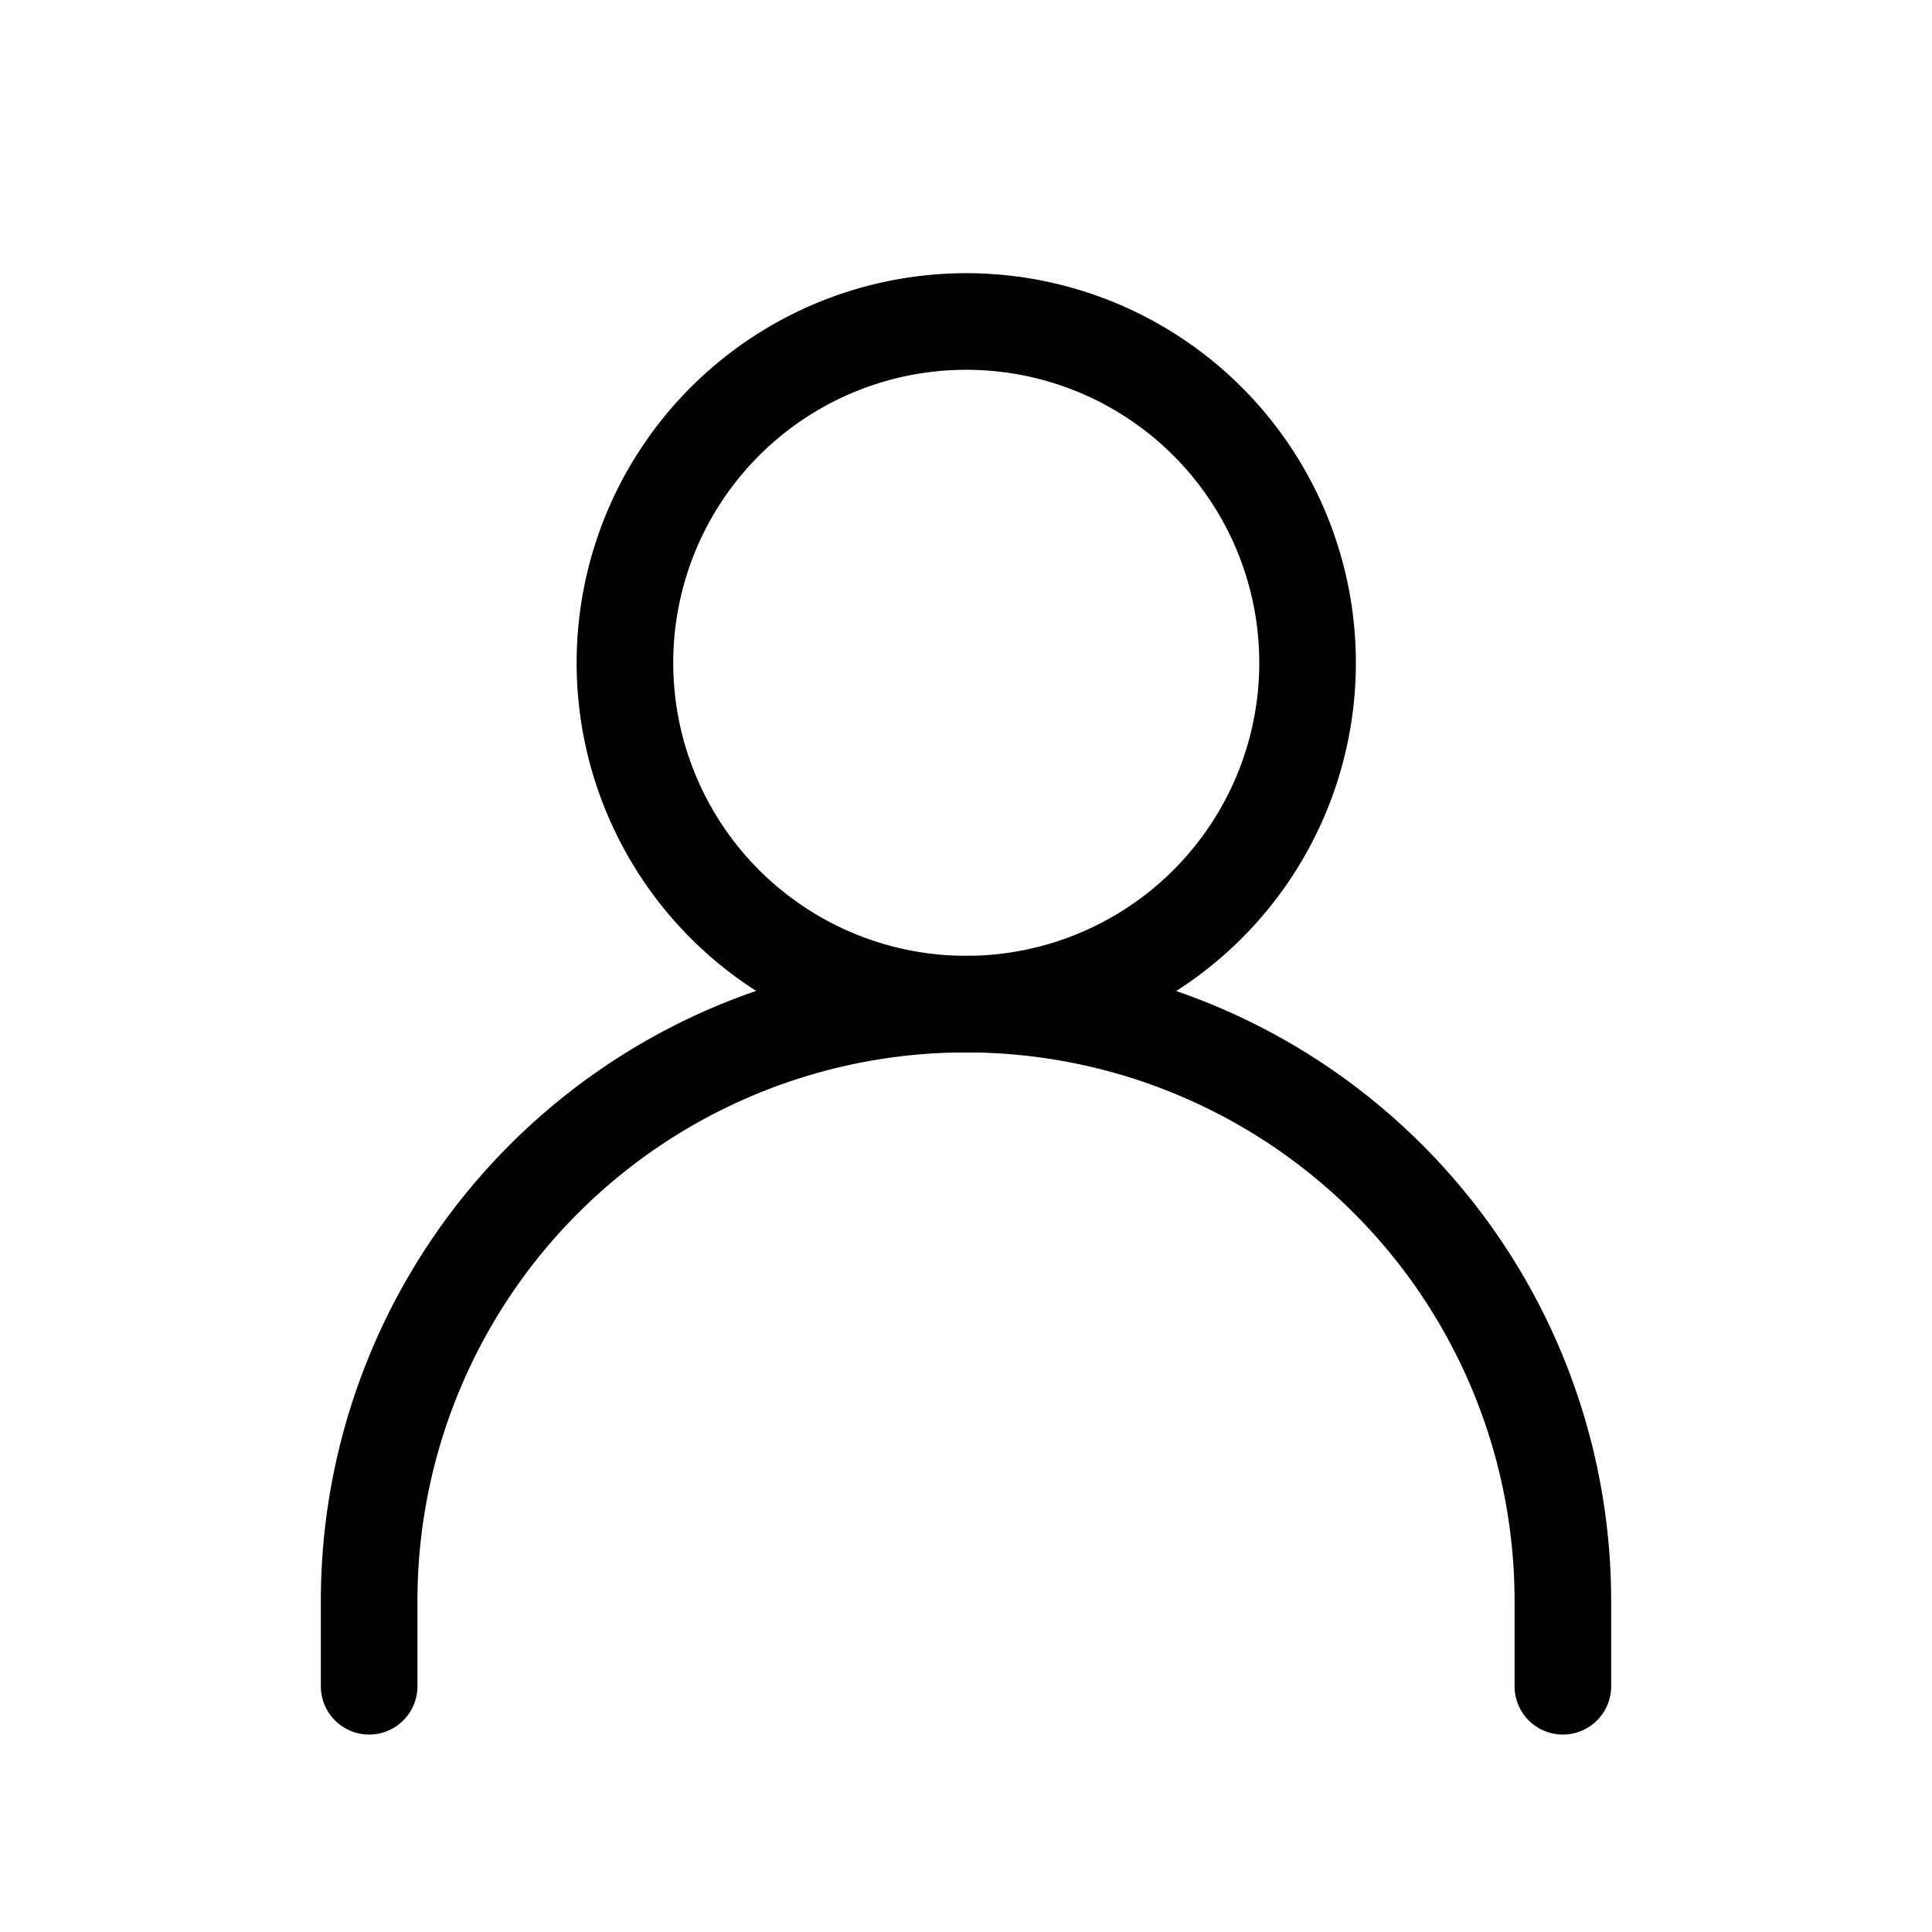
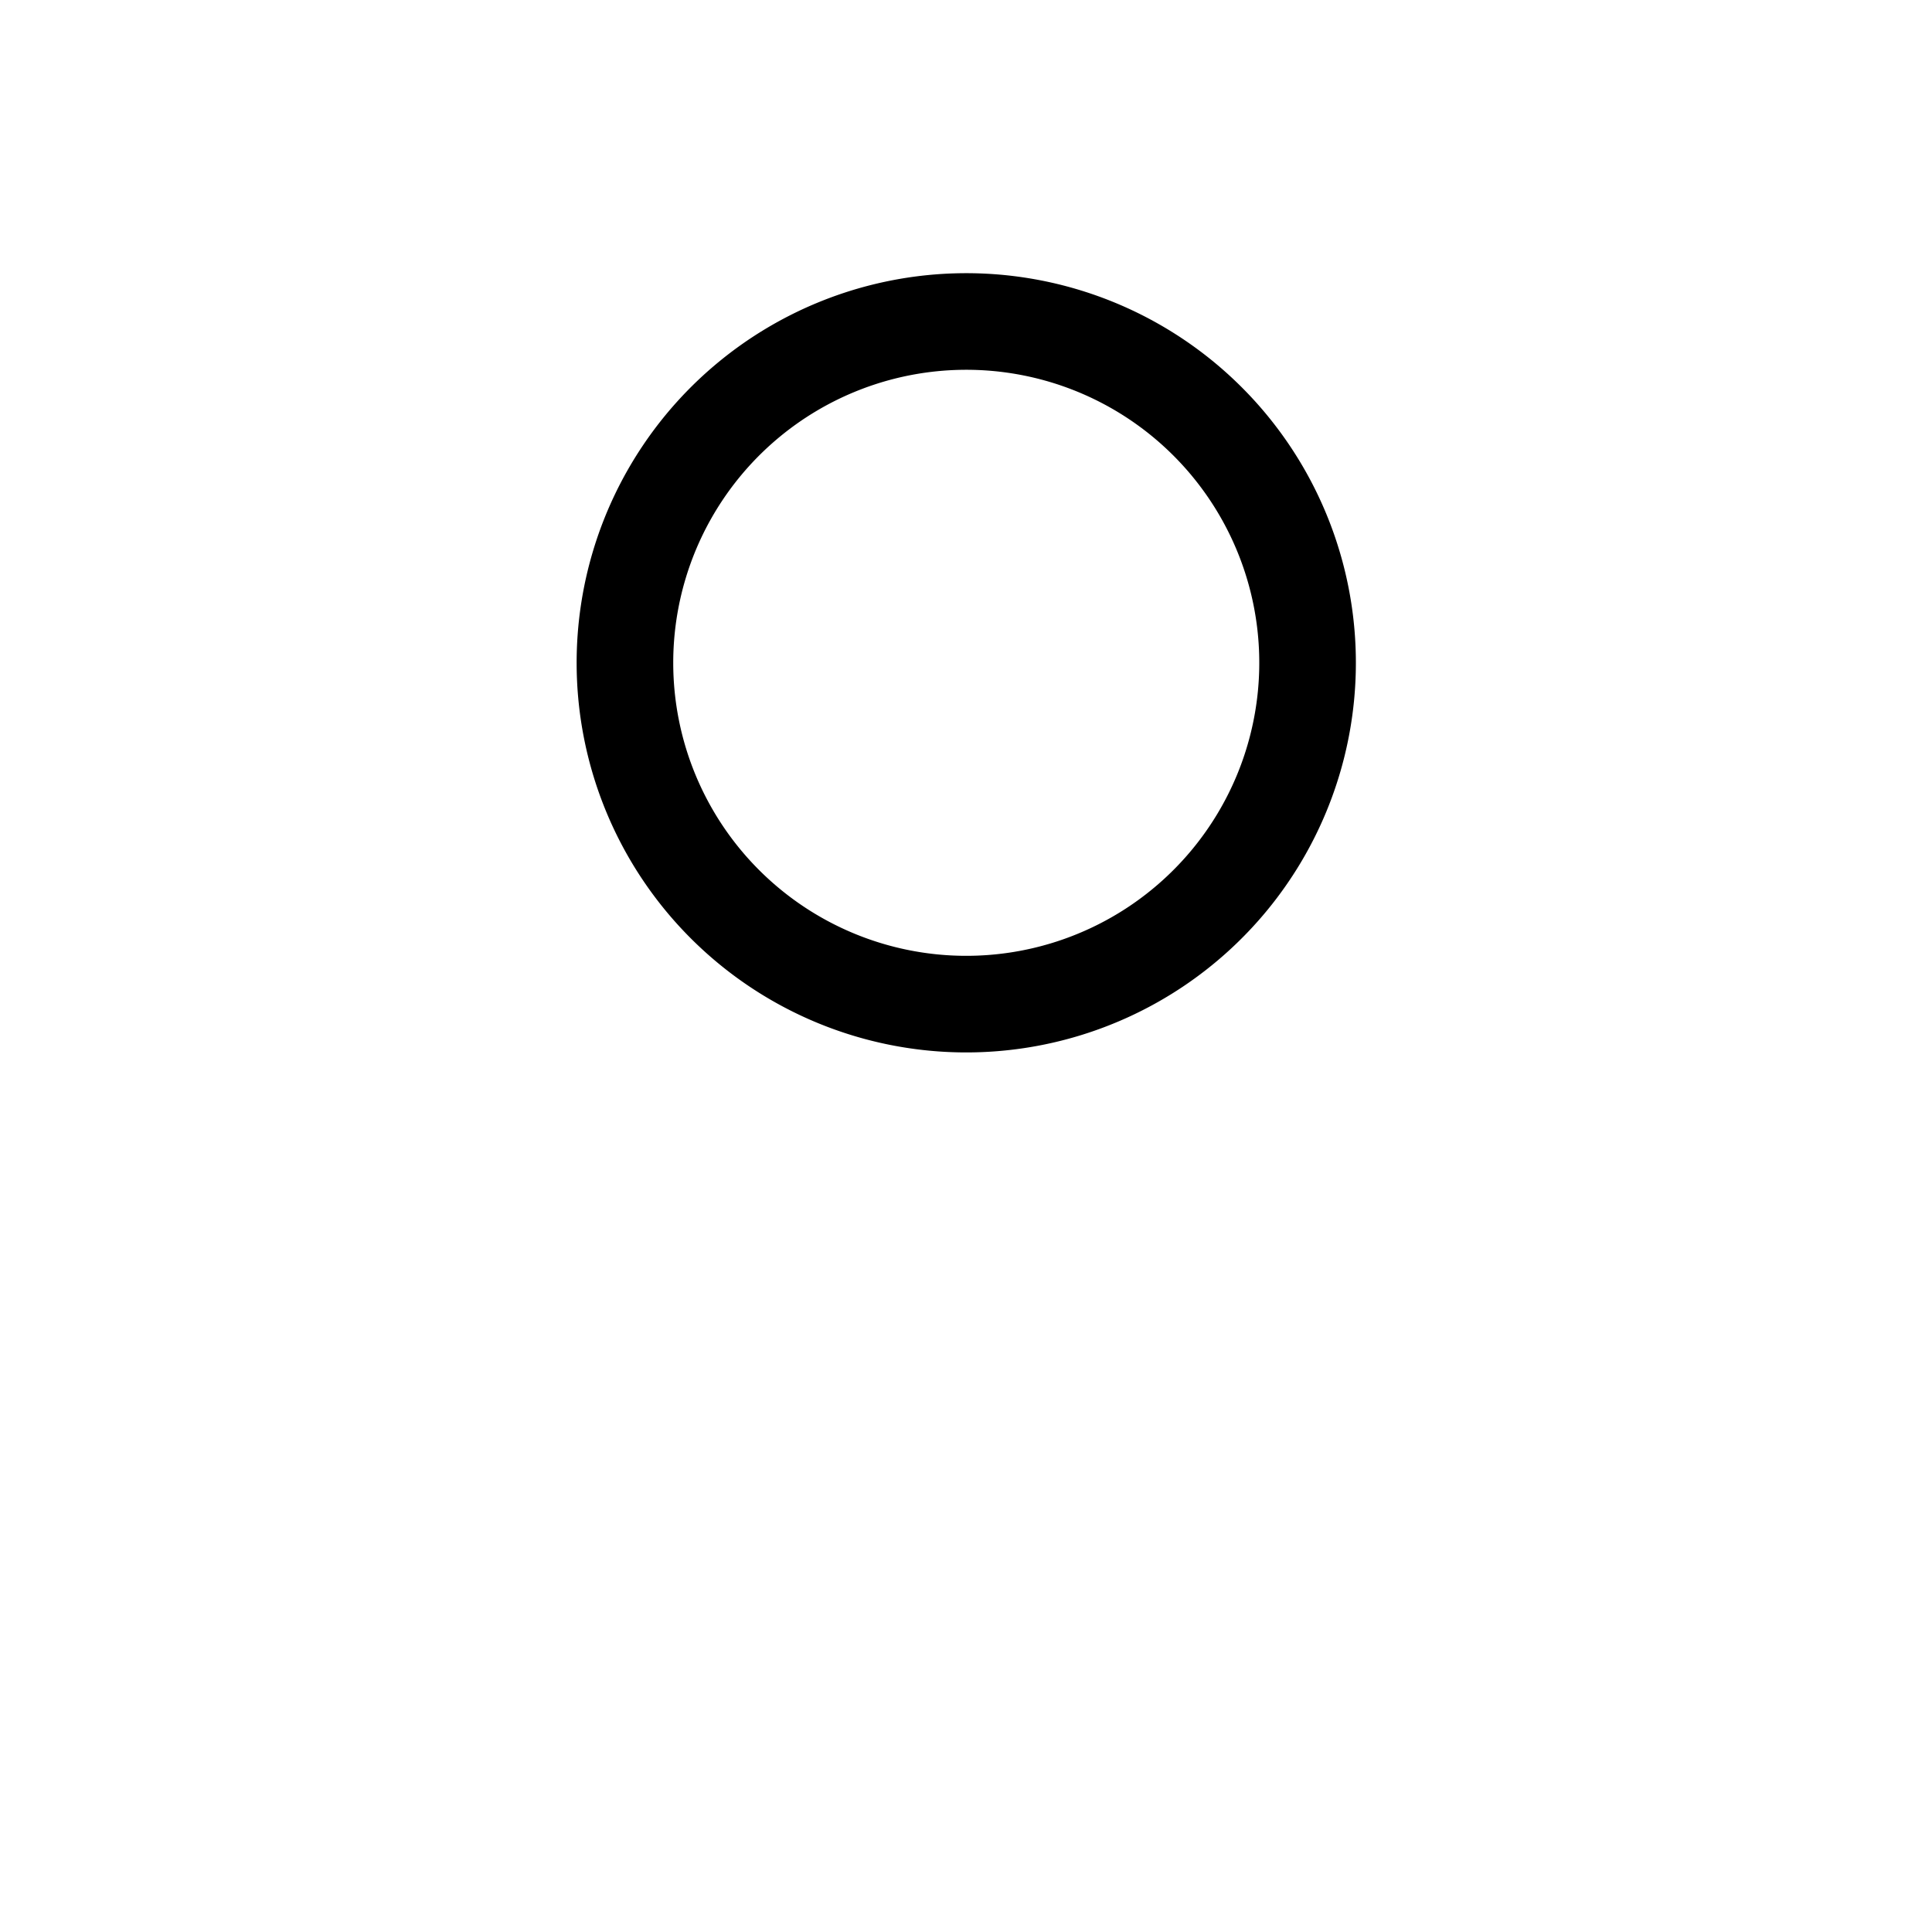
<svg xmlns="http://www.w3.org/2000/svg" width="30" height="30" viewBox="0 0 30 30">
  <defs>
    <clipPath id="clip-path">
      <rect id="長方形_1551" data-name="長方形 1551" width="30" height="30" transform="translate(1995 -2674)" fill="#e8e8e8" />
    </clipPath>
  </defs>
  <g id="user-icon" transform="translate(-1995 2674)" clip-path="url(#clip-path)">
    <g id="source_icons_user" transform="translate(1995.732 -2673)">
-       <path id="パス_23" data-name="パス 23" d="M5,22.592V21.268A9.268,9.268,0,0,1,14.268,12h0a9.268,9.268,0,0,1,9.268,9.268v1.324" transform="translate(0 2.592)" fill="none" stroke="#000" stroke-linecap="round" stroke-linejoin="round" stroke-width="1.5" />
-       <path id="パス_24" data-name="パス 24" d="M13.3,14.592A5.3,5.3,0,1,0,8,9.3,5.3,5.3,0,0,0,13.3,14.592Z" transform="translate(0.972 0)" fill="none" stroke="#000" stroke-linecap="round" stroke-linejoin="round" stroke-width="1.5" />
+       <path id="パス_24" data-name="パス 24" d="M13.3,14.592A5.3,5.3,0,1,0,8,9.3,5.3,5.3,0,0,0,13.3,14.592" transform="translate(0.972 0)" fill="none" stroke="#000" stroke-linecap="round" stroke-linejoin="round" stroke-width="1.5" />
    </g>
  </g>
</svg>